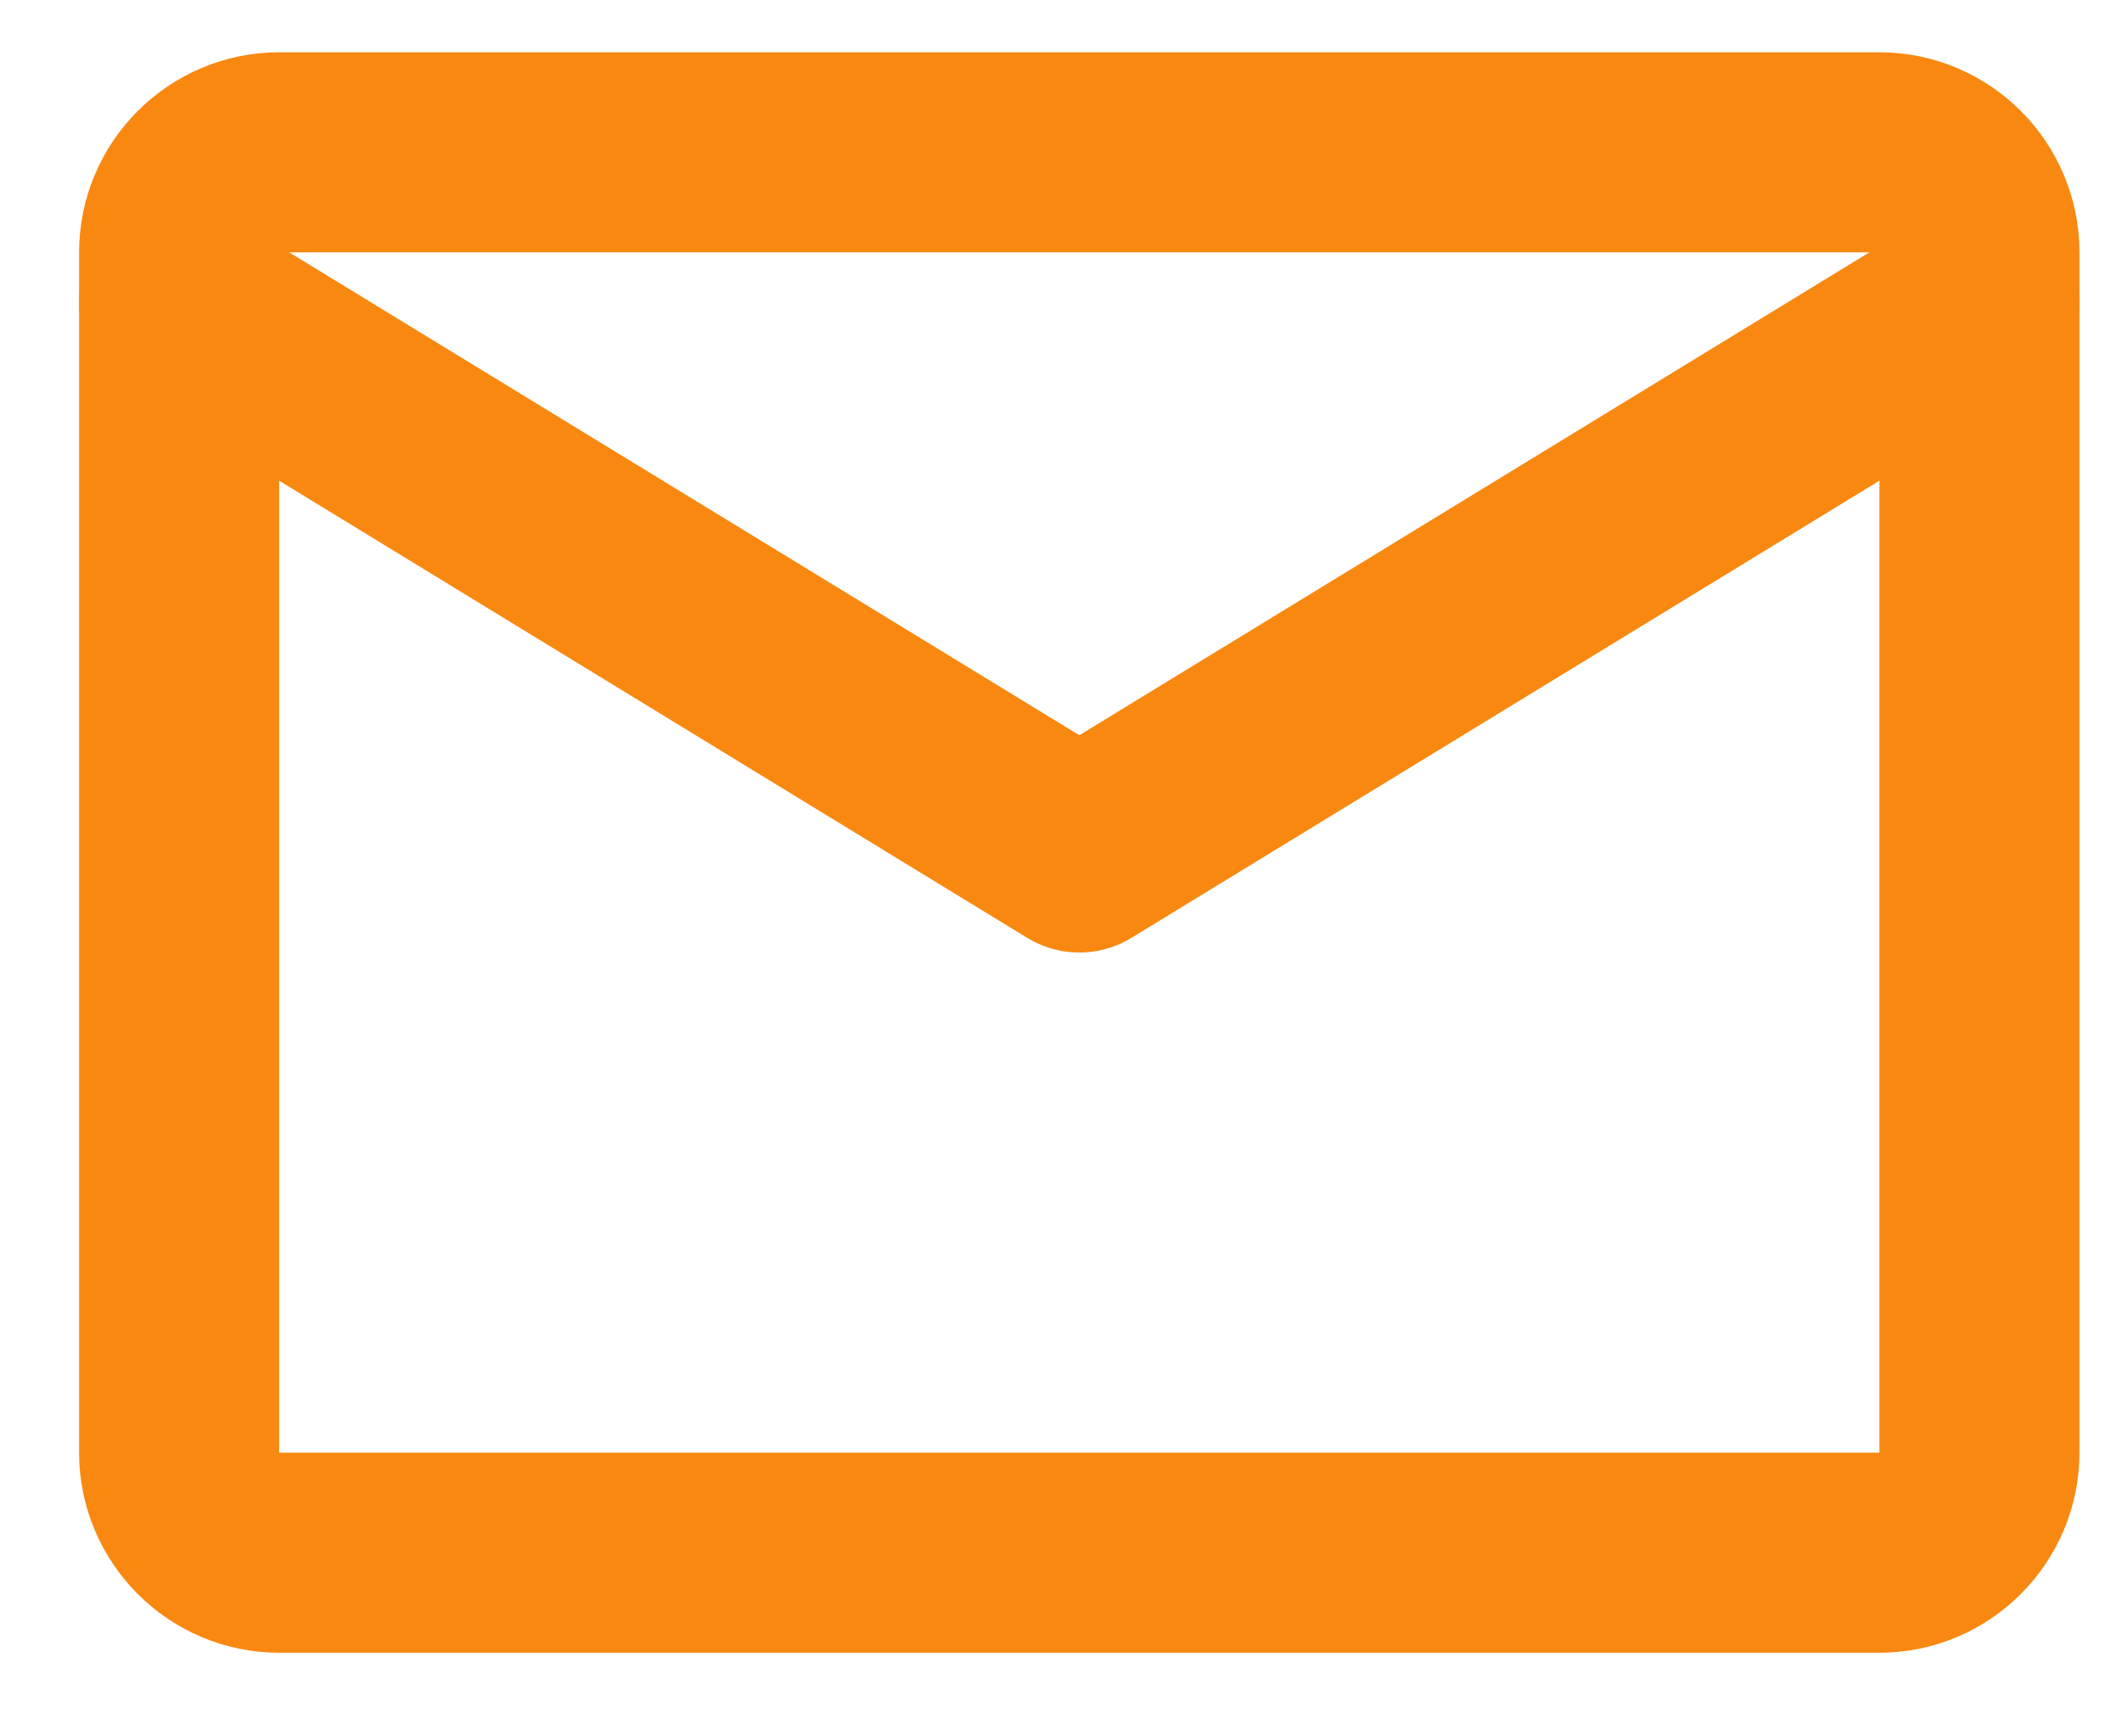
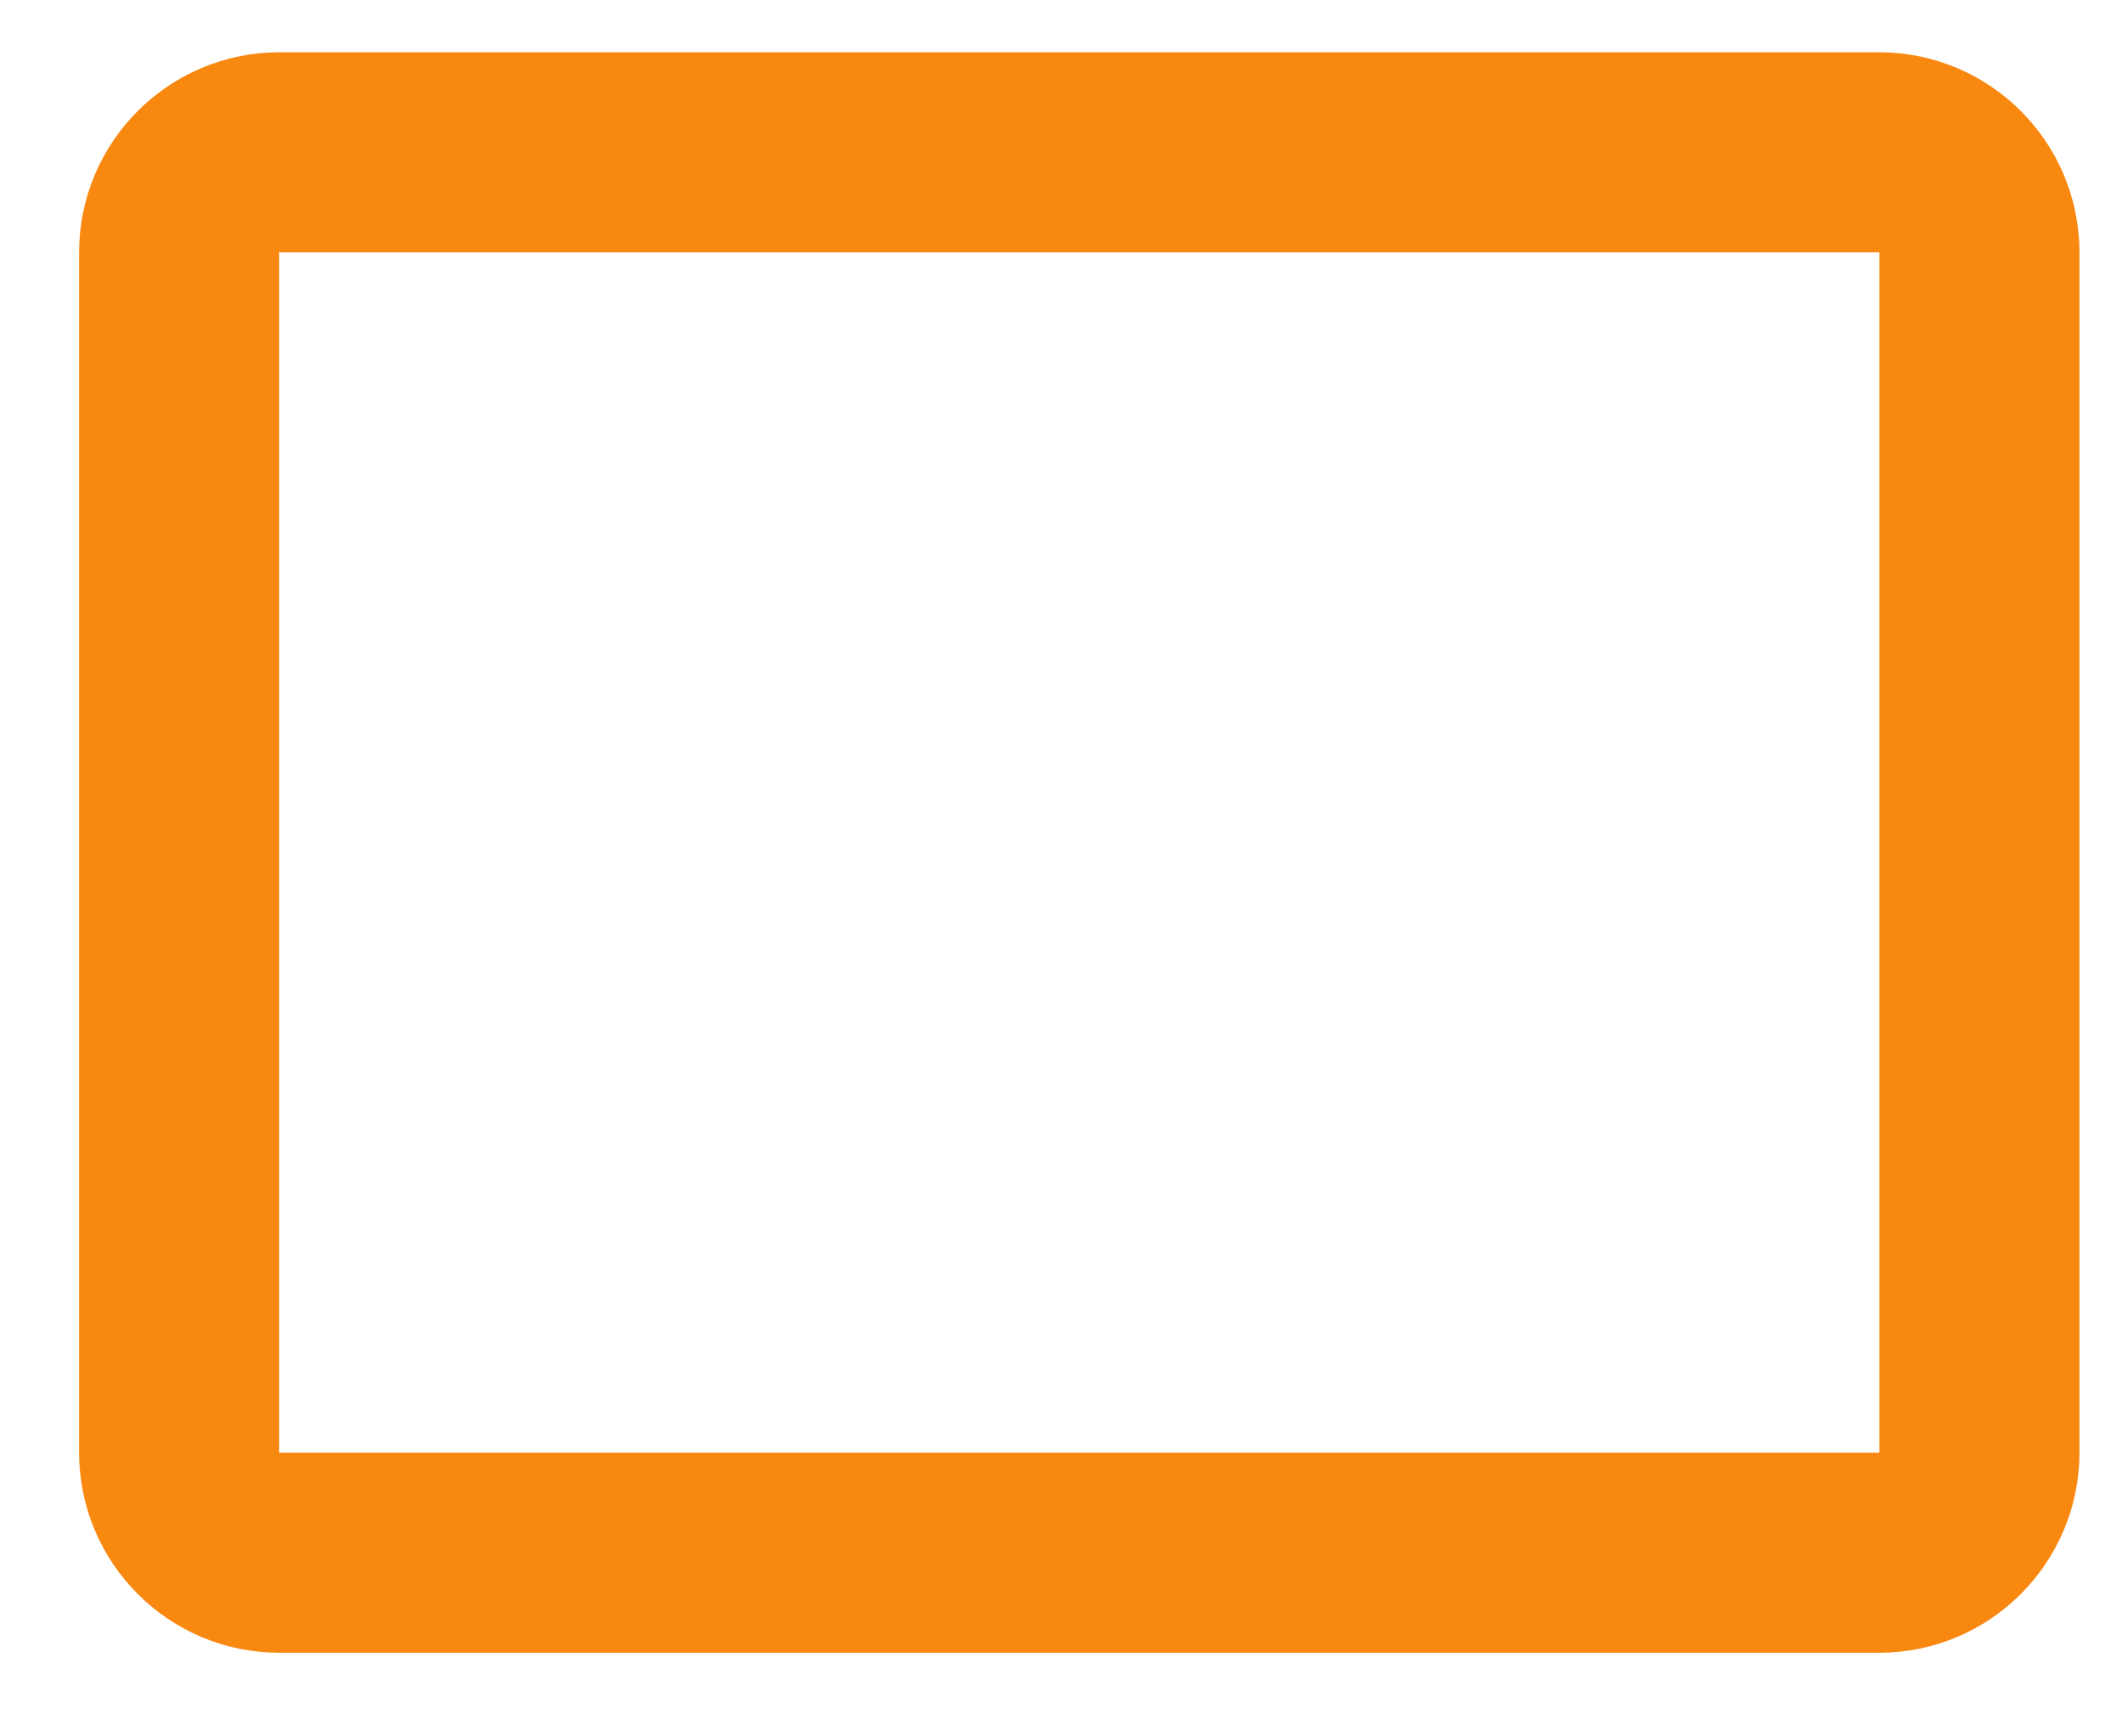
<svg xmlns="http://www.w3.org/2000/svg" width="22" height="18" viewBox="0 0 22 18" fill="none">
  <path d="M2.894 1.579H19.485C20.055 1.579 20.522 2.045 20.522 2.616V15.059C20.522 15.629 20.055 16.096 19.485 16.096H2.894C2.324 16.096 1.857 15.629 1.857 15.059V2.616C1.857 2.045 2.324 1.579 2.894 1.579Z" stroke="#F98810" stroke-width="2.074" stroke-linecap="round" stroke-linejoin="round" />
-   <path d="M1.857 3.134L11.19 8.837L20.522 3.134" stroke="#F98810" stroke-width="2.074" stroke-linecap="round" stroke-linejoin="round" />
</svg>